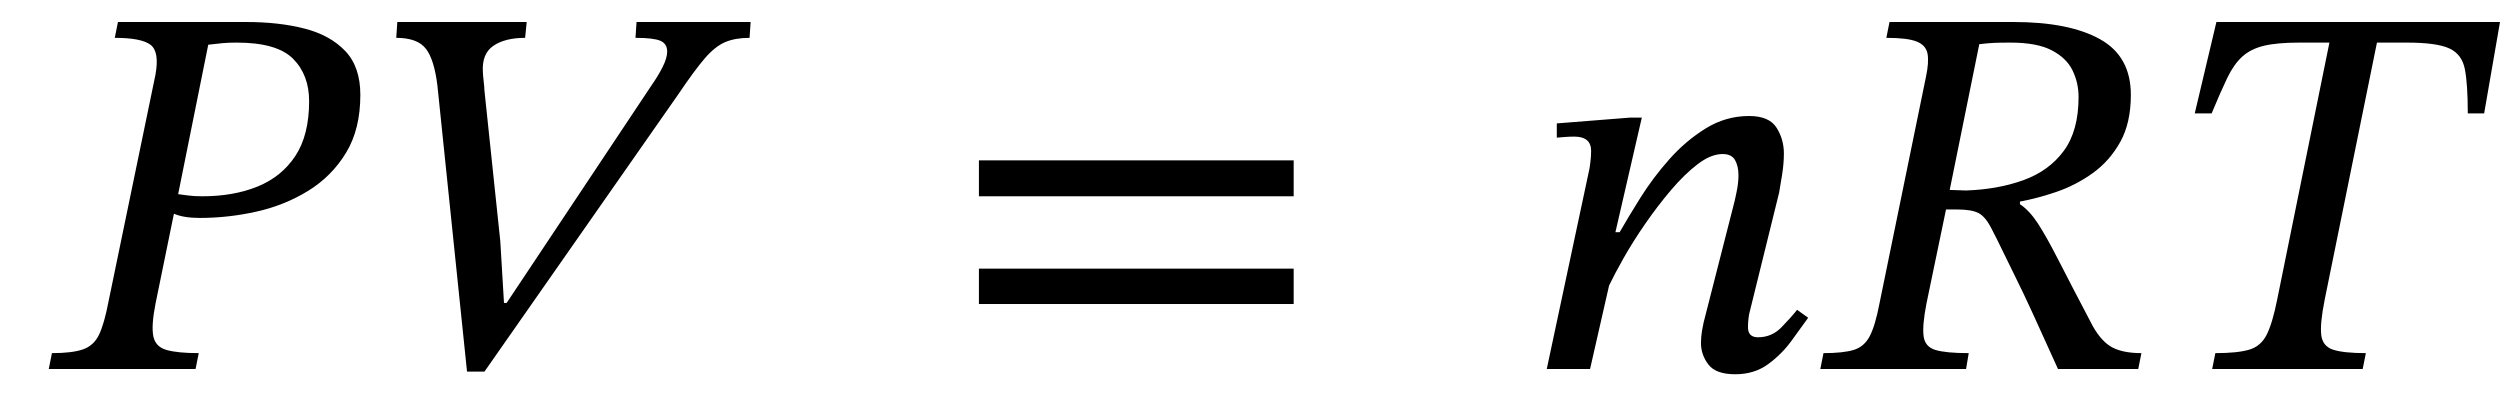
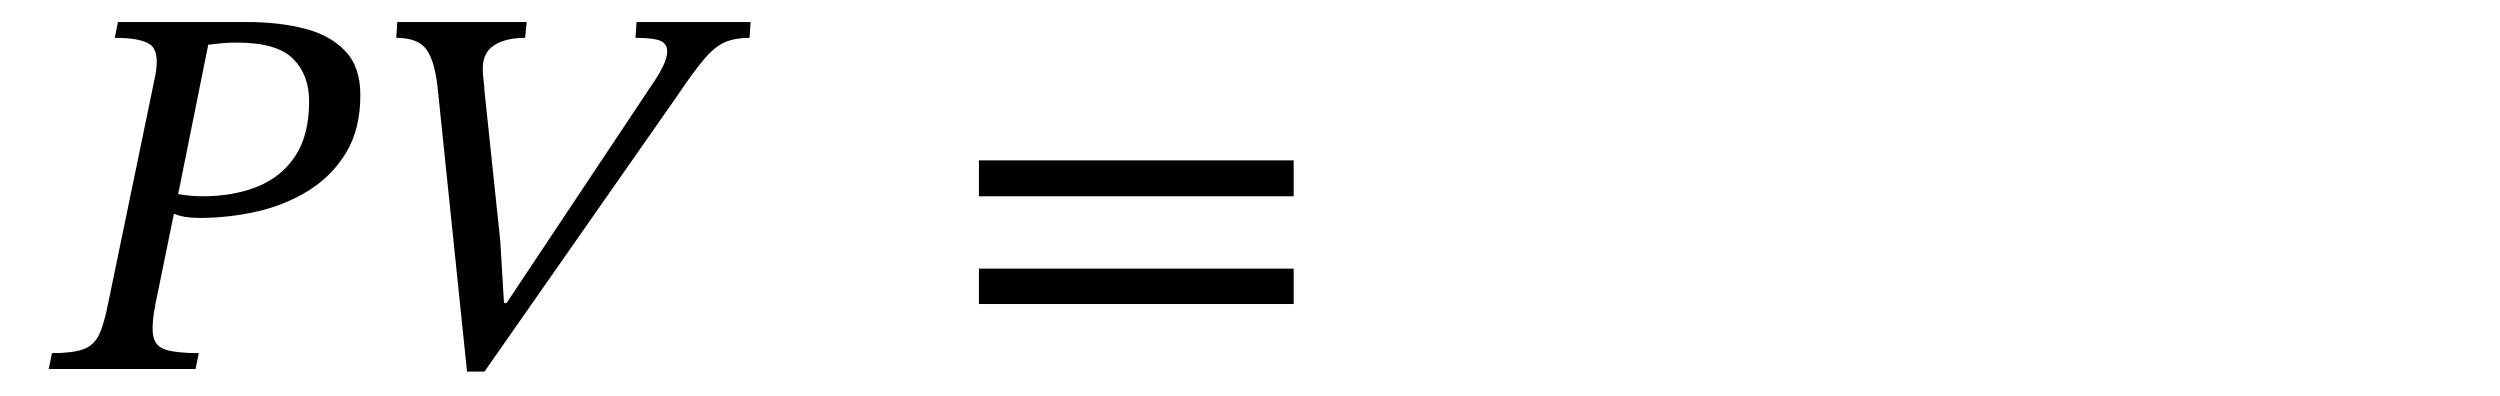
<svg xmlns="http://www.w3.org/2000/svg" width="113.613" height="18.008" viewBox="-1.216 -16.768 113.613 18.008">
  <path d="M 4.144 -15.768 L 4.144 -15.768 L 9.976 -15.768 Q 11.464 -15.768 12.628 -15.468 Q 13.792 -15.168 14.476 -14.448 Q 15.16 -13.728 15.16 -12.456 Q 15.16 -10.896 14.512 -9.828 Q 13.864 -8.76 12.796 -8.1 Q 11.728 -7.44 10.444 -7.152 Q 9.16 -6.864 7.864 -6.864 Q 7.12 -6.864 6.688 -7.056 L 5.848 -2.952 Q 5.656 -1.968 5.752 -1.488 Q 5.848 -1.008 6.352 -0.864 Q 6.856 -0.72 7.816 -0.72 L 7.672 0 L 1 0 L 1.144 -0.72 Q 2.056 -0.72 2.548 -0.888 Q 3.04 -1.056 3.28 -1.548 Q 3.52 -2.04 3.712 -3.048 L 5.848 -13.368 Q 6.04 -14.424 5.62 -14.736 Q 5.2 -15.048 4 -15.048 Z M 8.248 -14.736 L 8.248 -14.736 L 6.88 -7.944 Q 7.072 -7.92 7.336 -7.884 Q 7.6 -7.848 7.984 -7.848 Q 9.4 -7.848 10.492 -8.292 Q 11.584 -8.736 12.208 -9.684 Q 12.832 -10.632 12.832 -12.168 Q 12.832 -13.368 12.1 -14.1 Q 11.368 -14.832 9.544 -14.832 Q 9.16 -14.832 8.908 -14.808 Q 8.656 -14.784 8.248 -14.736 Z " fill="black" />
  <path d="M 21.808 -3 L 21.808 -3 L 28.36 -12.84 Q 28.696 -13.32 28.9 -13.728 Q 29.104 -14.136 29.104 -14.424 Q 29.104 -14.784 28.792 -14.916 Q 28.48 -15.048 27.664 -15.048 L 27.712 -15.768 L 32.896 -15.768 L 32.848 -15.048 Q 32.2 -15.048 31.744 -14.856 Q 31.288 -14.664 30.82 -14.124 Q 30.352 -13.584 29.608 -12.48 L 20.8 0.12 L 20.008 0.12 L 18.664 -12.864 Q 18.52 -14.064 18.136 -14.556 Q 17.752 -15.048 16.792 -15.048 L 16.84 -15.768 L 22.72 -15.768 L 22.648 -15.048 Q 21.736 -15.048 21.208 -14.688 Q 20.68 -14.328 20.728 -13.512 Q 20.728 -13.392 20.764 -13.08 Q 20.8 -12.768 20.8 -12.648 L 21.52 -5.808 L 21.688 -3 Z " fill="black" />
  <path d="M 57.575 -7.848 L 57.575 -7.848 L 43.271 -7.848 L 43.271 -9.48 L 57.575 -9.48 Z M 57.575 -2.952 L 57.575 -2.952 L 43.271 -2.952 L 43.271 -4.56 L 57.575 -4.56 Z " fill="black" />
-   <path d="M 80.453 -2.688 L 80.453 -2.688 L 80.957 -2.328 Q 80.645 -1.896 80.201 -1.284 Q 79.757 -0.672 79.133 -0.216 Q 78.509 0.24 77.645 0.24 Q 76.757 0.24 76.421 -0.204 Q 76.085 -0.648 76.085 -1.176 Q 76.085 -1.464 76.133 -1.74 Q 76.181 -2.016 76.205 -2.112 L 77.621 -7.656 Q 77.621 -7.656 77.705 -8.052 Q 77.789 -8.448 77.789 -8.808 Q 77.789 -9.216 77.633 -9.492 Q 77.477 -9.768 77.069 -9.768 Q 76.541 -9.768 75.941 -9.312 Q 75.341 -8.856 74.729 -8.136 Q 74.117 -7.416 73.553 -6.6 Q 72.989 -5.784 72.569 -5.04 Q 72.149 -4.296 71.909 -3.792 L 71.045 0 L 69.077 0 L 71.021 -9.12 Q 71.021 -9.12 71.057 -9.384 Q 71.093 -9.648 71.093 -9.912 Q 71.093 -10.56 70.325 -10.56 Q 70.085 -10.56 69.809 -10.536 Q 69.533 -10.512 69.533 -10.512 L 69.533 -11.16 L 72.869 -11.424 L 73.397 -11.424 L 72.197 -6.216 L 72.389 -6.216 Q 72.773 -6.888 73.337 -7.788 Q 73.901 -8.688 74.645 -9.528 Q 75.389 -10.368 76.301 -10.932 Q 77.213 -11.496 78.269 -11.496 Q 79.181 -11.496 79.517 -10.968 Q 79.853 -10.44 79.853 -9.792 Q 79.853 -9.336 79.769 -8.808 Q 79.685 -8.28 79.637 -8.016 L 78.269 -2.472 Q 78.269 -2.472 78.245 -2.292 Q 78.221 -2.112 78.221 -1.896 Q 78.221 -1.44 78.677 -1.44 Q 79.301 -1.44 79.745 -1.896 Q 80.189 -2.352 80.453 -2.688 Z " fill="black" />
-   <path d="M 95.621 -12.456 L 95.621 -12.456 Q 95.621 -11.184 95.141 -10.32 Q 94.661 -9.456 93.893 -8.904 Q 93.125 -8.352 92.249 -8.052 Q 91.373 -7.752 90.581 -7.608 L 90.581 -7.488 Q 91.013 -7.2 91.397 -6.612 Q 91.781 -6.024 92.345 -4.92 Q 92.909 -3.816 93.893 -1.944 Q 94.301 -1.224 94.793 -0.972 Q 95.285 -0.72 96.101 -0.72 L 95.957 0 L 92.309 0 Q 91.637 -1.488 91.181 -2.484 Q 90.725 -3.48 90.389 -4.152 Q 90.053 -4.824 89.801 -5.352 Q 89.549 -5.88 89.261 -6.432 Q 88.997 -6.936 88.685 -7.092 Q 88.373 -7.248 87.725 -7.248 L 87.221 -7.248 L 86.333 -2.976 Q 86.141 -1.992 86.201 -1.5 Q 86.261 -1.008 86.741 -0.864 Q 87.221 -0.72 88.253 -0.72 L 88.133 0 L 81.509 0 L 81.653 -0.72 Q 82.541 -0.72 83.021 -0.864 Q 83.501 -1.008 83.753 -1.488 Q 84.005 -1.968 84.197 -2.976 L 86.309 -13.272 Q 86.453 -13.944 86.381 -14.328 Q 86.309 -14.712 85.889 -14.88 Q 85.469 -15.048 84.509 -15.048 L 84.653 -15.768 L 90.293 -15.768 Q 92.813 -15.768 94.217 -14.988 Q 95.621 -14.208 95.621 -12.456 Z M 88.733 -14.76 L 88.733 -14.76 L 87.389 -8.136 L 88.133 -8.112 Q 89.573 -8.16 90.737 -8.58 Q 91.901 -9 92.573 -9.912 Q 93.245 -10.824 93.245 -12.36 Q 93.245 -13.008 92.969 -13.572 Q 92.693 -14.136 92.021 -14.484 Q 91.349 -14.832 90.149 -14.832 Q 89.693 -14.832 89.417 -14.82 Q 89.141 -14.808 88.733 -14.76 Z " fill="black" />
-   <path d="M 111.677 -11.616 L 111.677 -11.616 L 110.933 -11.616 Q 110.933 -12.936 110.801 -13.62 Q 110.669 -14.304 110.093 -14.568 Q 109.517 -14.832 108.173 -14.832 L 106.805 -14.832 L 104.429 -3.144 Q 104.213 -2.064 104.273 -1.548 Q 104.333 -1.032 104.813 -0.876 Q 105.293 -0.72 106.301 -0.72 L 106.157 0 L 99.317 0 L 99.461 -0.72 Q 100.469 -0.72 100.997 -0.876 Q 101.525 -1.032 101.789 -1.548 Q 102.053 -2.064 102.269 -3.144 L 104.645 -14.832 L 103.277 -14.832 Q 102.269 -14.832 101.669 -14.688 Q 101.069 -14.544 100.685 -14.196 Q 100.301 -13.848 100.001 -13.224 Q 99.701 -12.6 99.293 -11.616 L 98.525 -11.616 L 99.509 -15.768 L 112.397 -15.768 Z " fill="black" />
</svg>